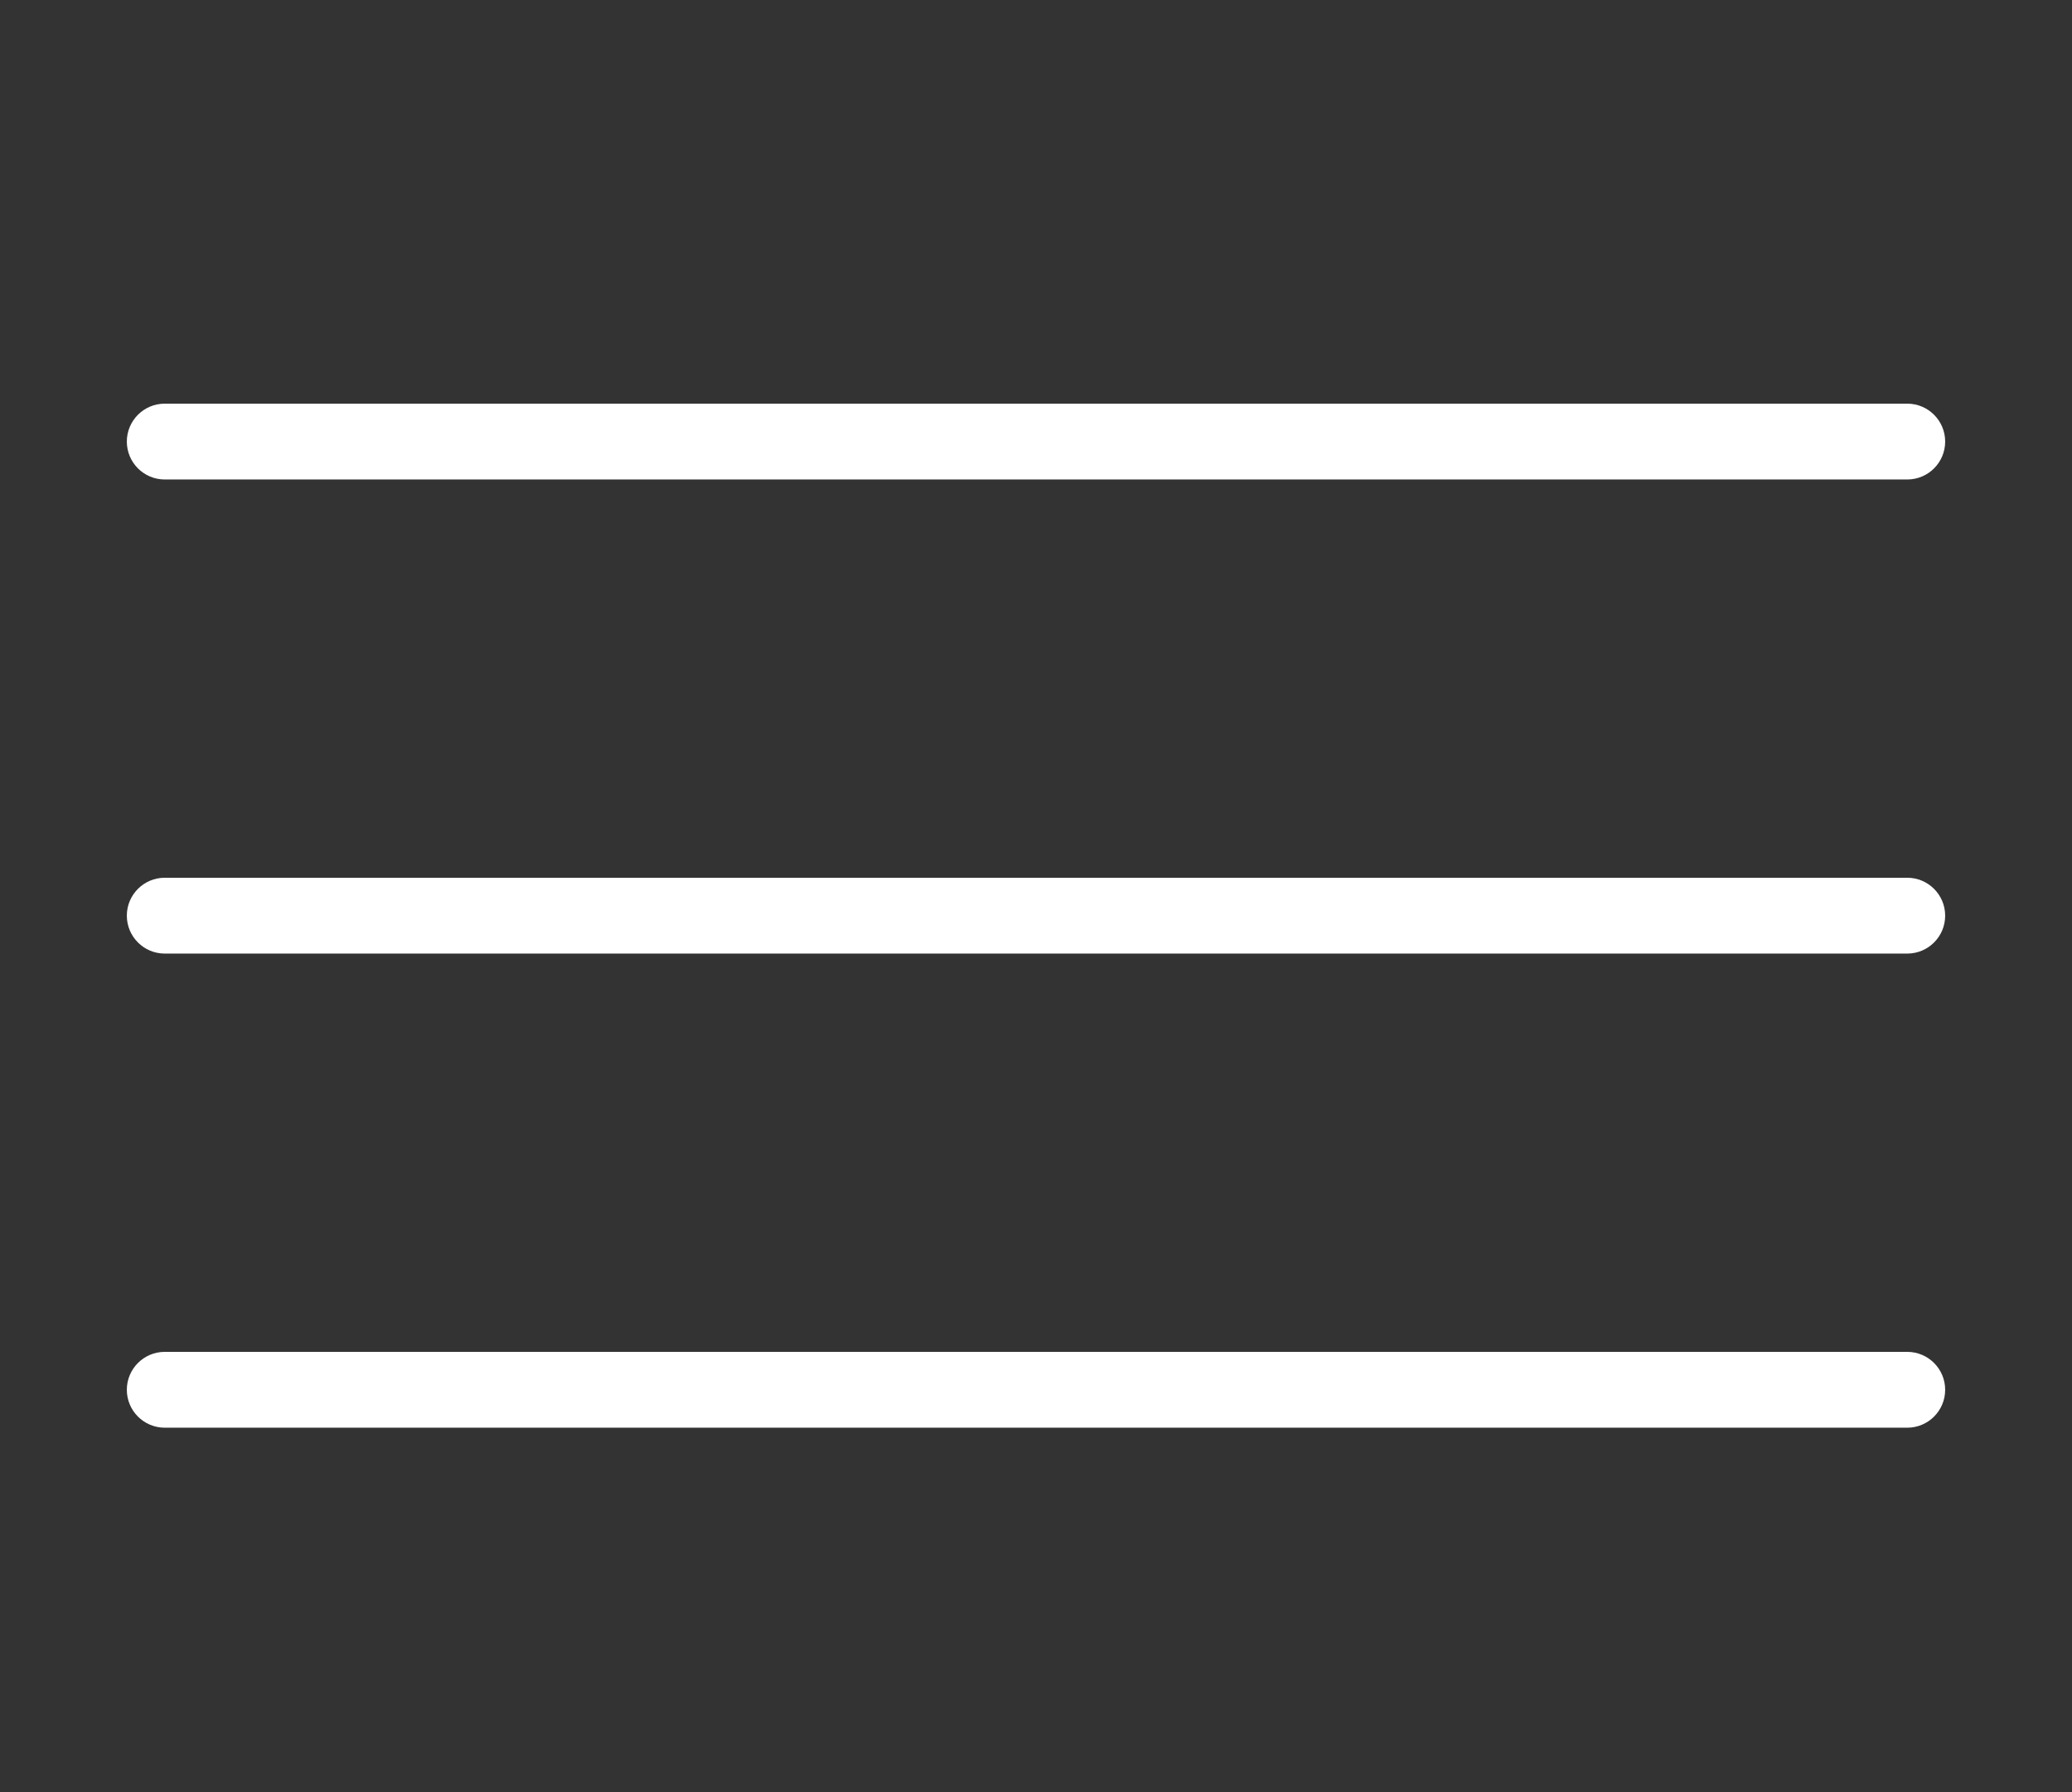
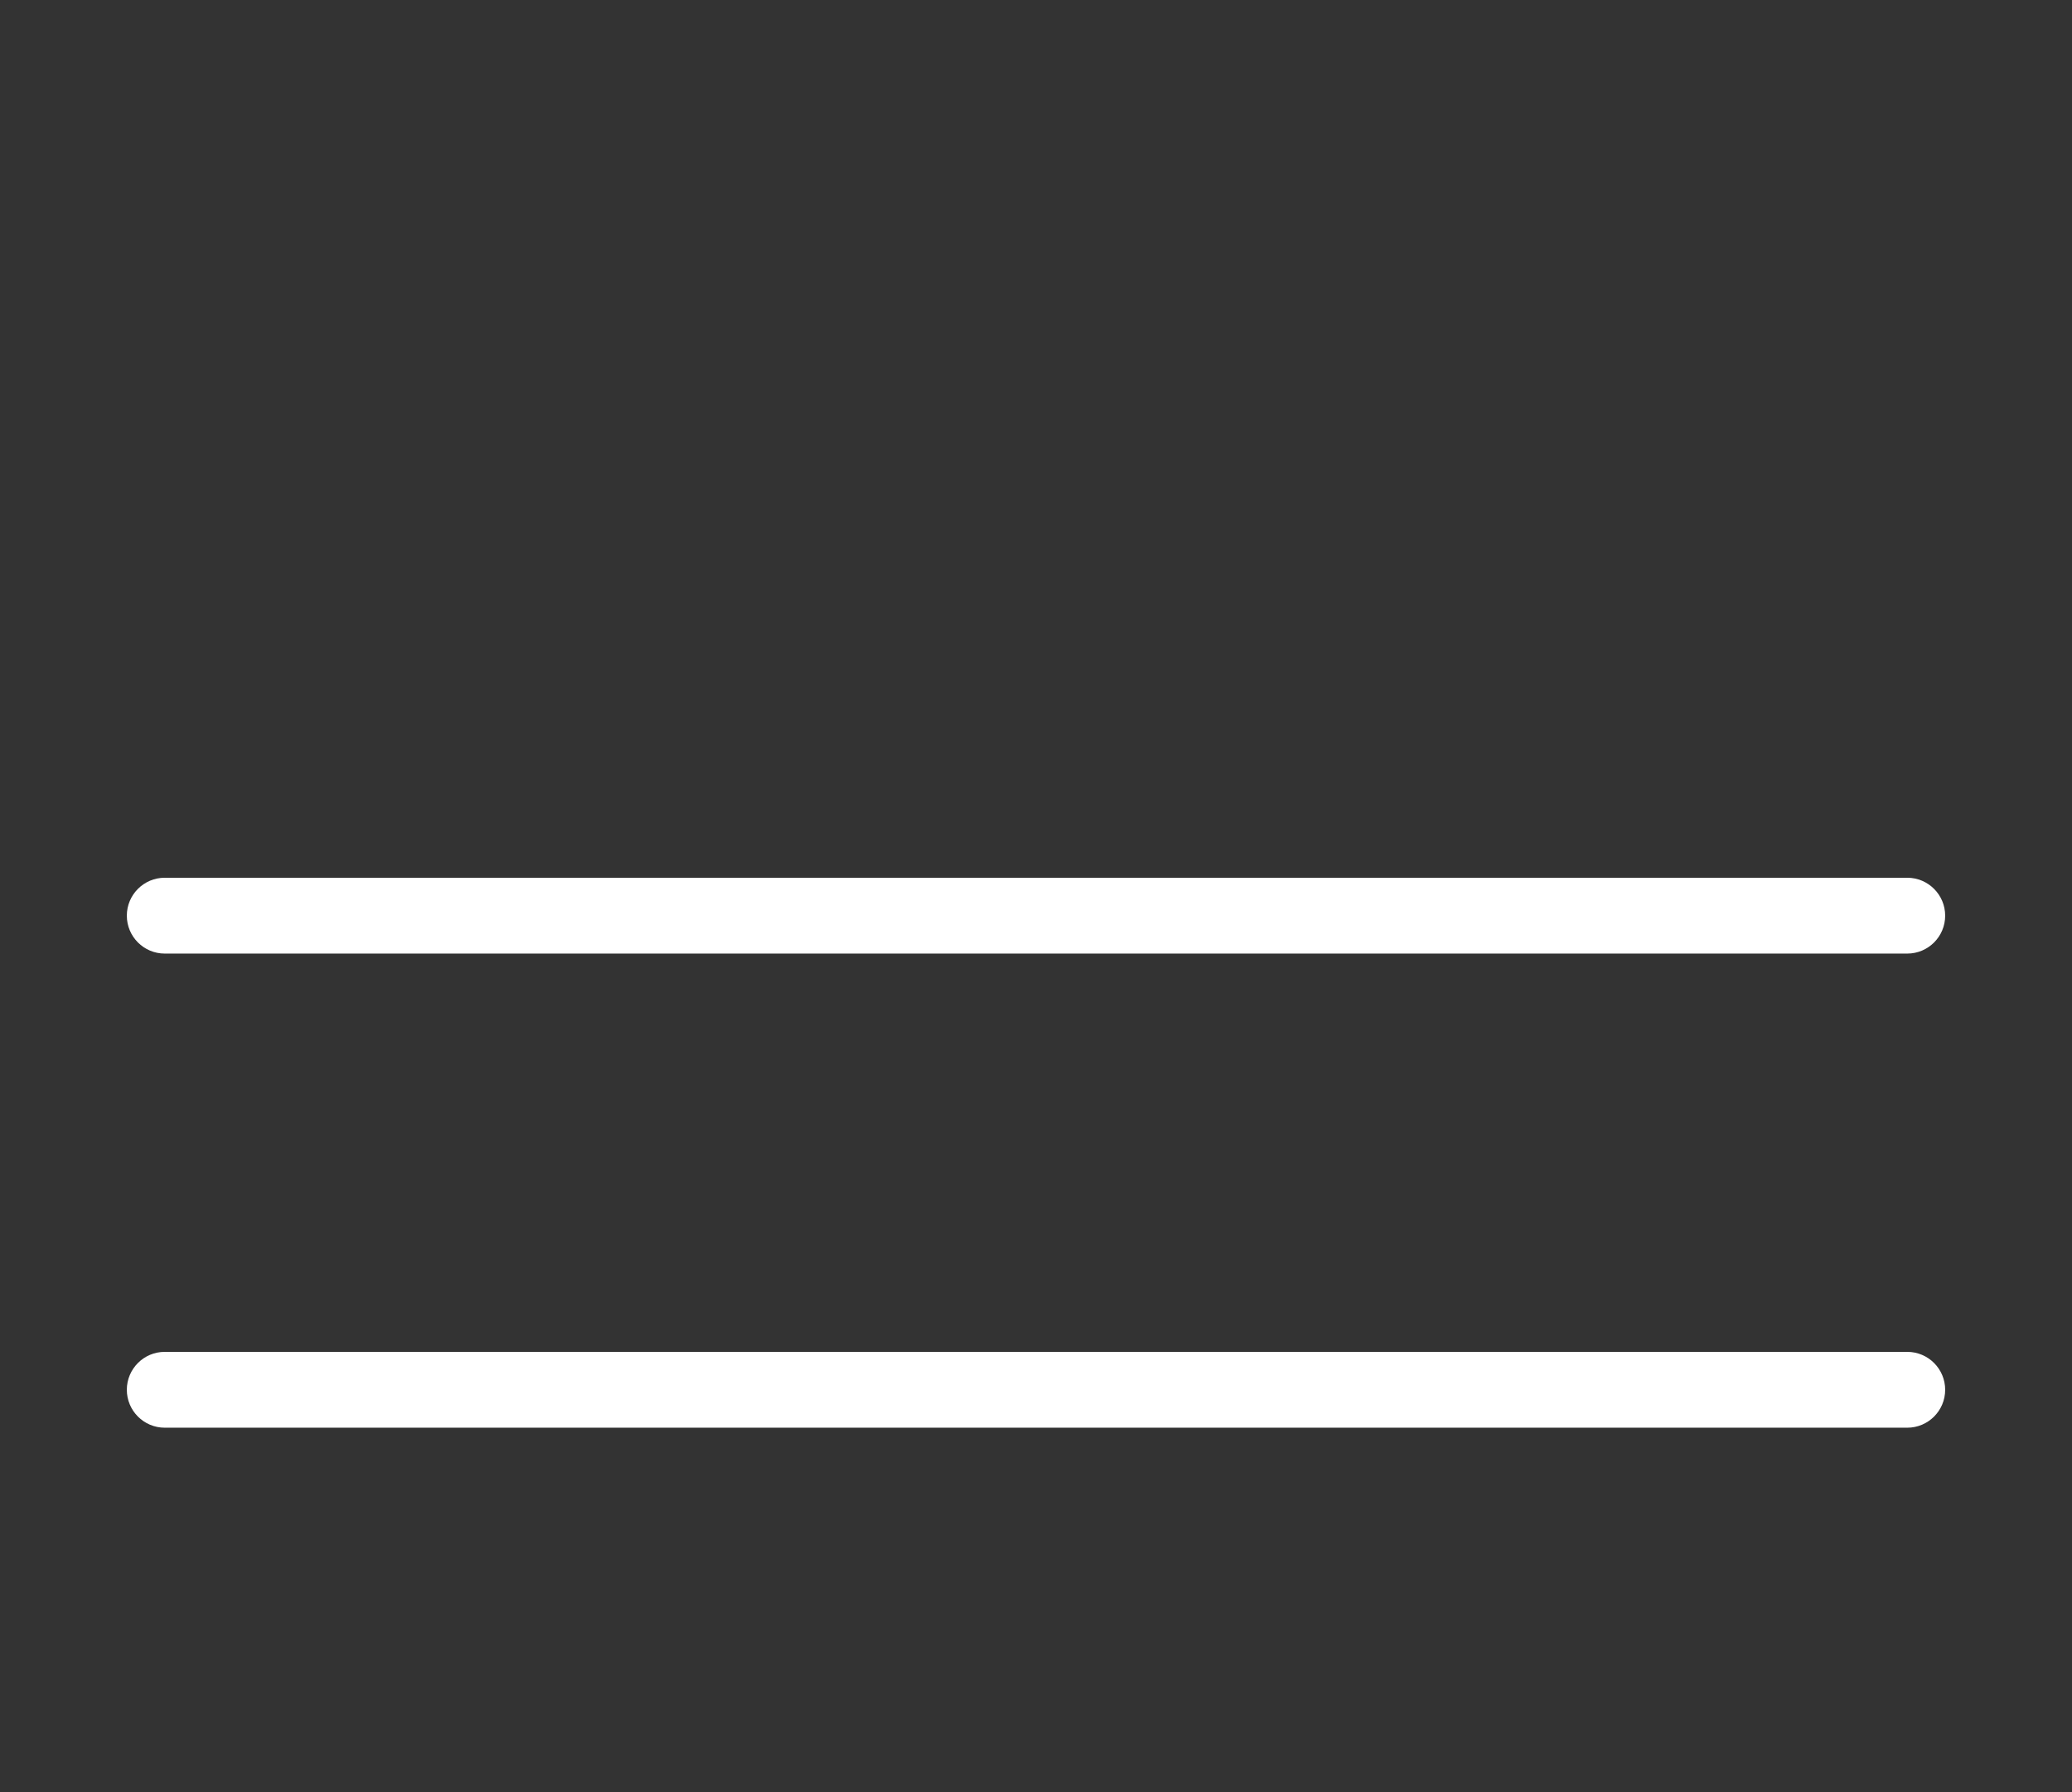
<svg xmlns="http://www.w3.org/2000/svg" version="1.1" id="Layer_1" x="0px" y="0px" viewBox="0 0 888.05 768" style="enable-background:new 0 0 888.05 768;" xml:space="preserve">
  <rect x="0" y="0" width="888.05" height="768" fill="#333333" stroke="none" />
  <style type="text/css">
	.st0{fill:#fff;}
</style>
  <g>
-     <path class="st0" d="M817.44,205.49H70.61c-8.97,0-16.25-7.28-16.25-16.25s7.28-16.25,16.25-16.25h746.83   c8.97,0,16.25,7.28,16.25,16.25S826.41,205.49,817.44,205.49z" />
    <path class="st0" d="M817.44,408.67H70.61c-8.97,0-16.25-7.28-16.25-16.25c0-8.97,7.28-16.25,16.25-16.25h746.83   c8.97,0,16.25,7.28,16.25,16.25C833.69,401.4,826.41,408.67,817.44,408.67z" />
    <path class="st0" d="M817.44,611.86H70.61c-8.97,0-16.25-7.28-16.25-16.25c0-8.97,7.28-16.25,16.25-16.25h746.83   c8.97,0,16.25,7.28,16.25,16.25C833.69,604.58,826.41,611.86,817.44,611.86z" />
  </g>
</svg>